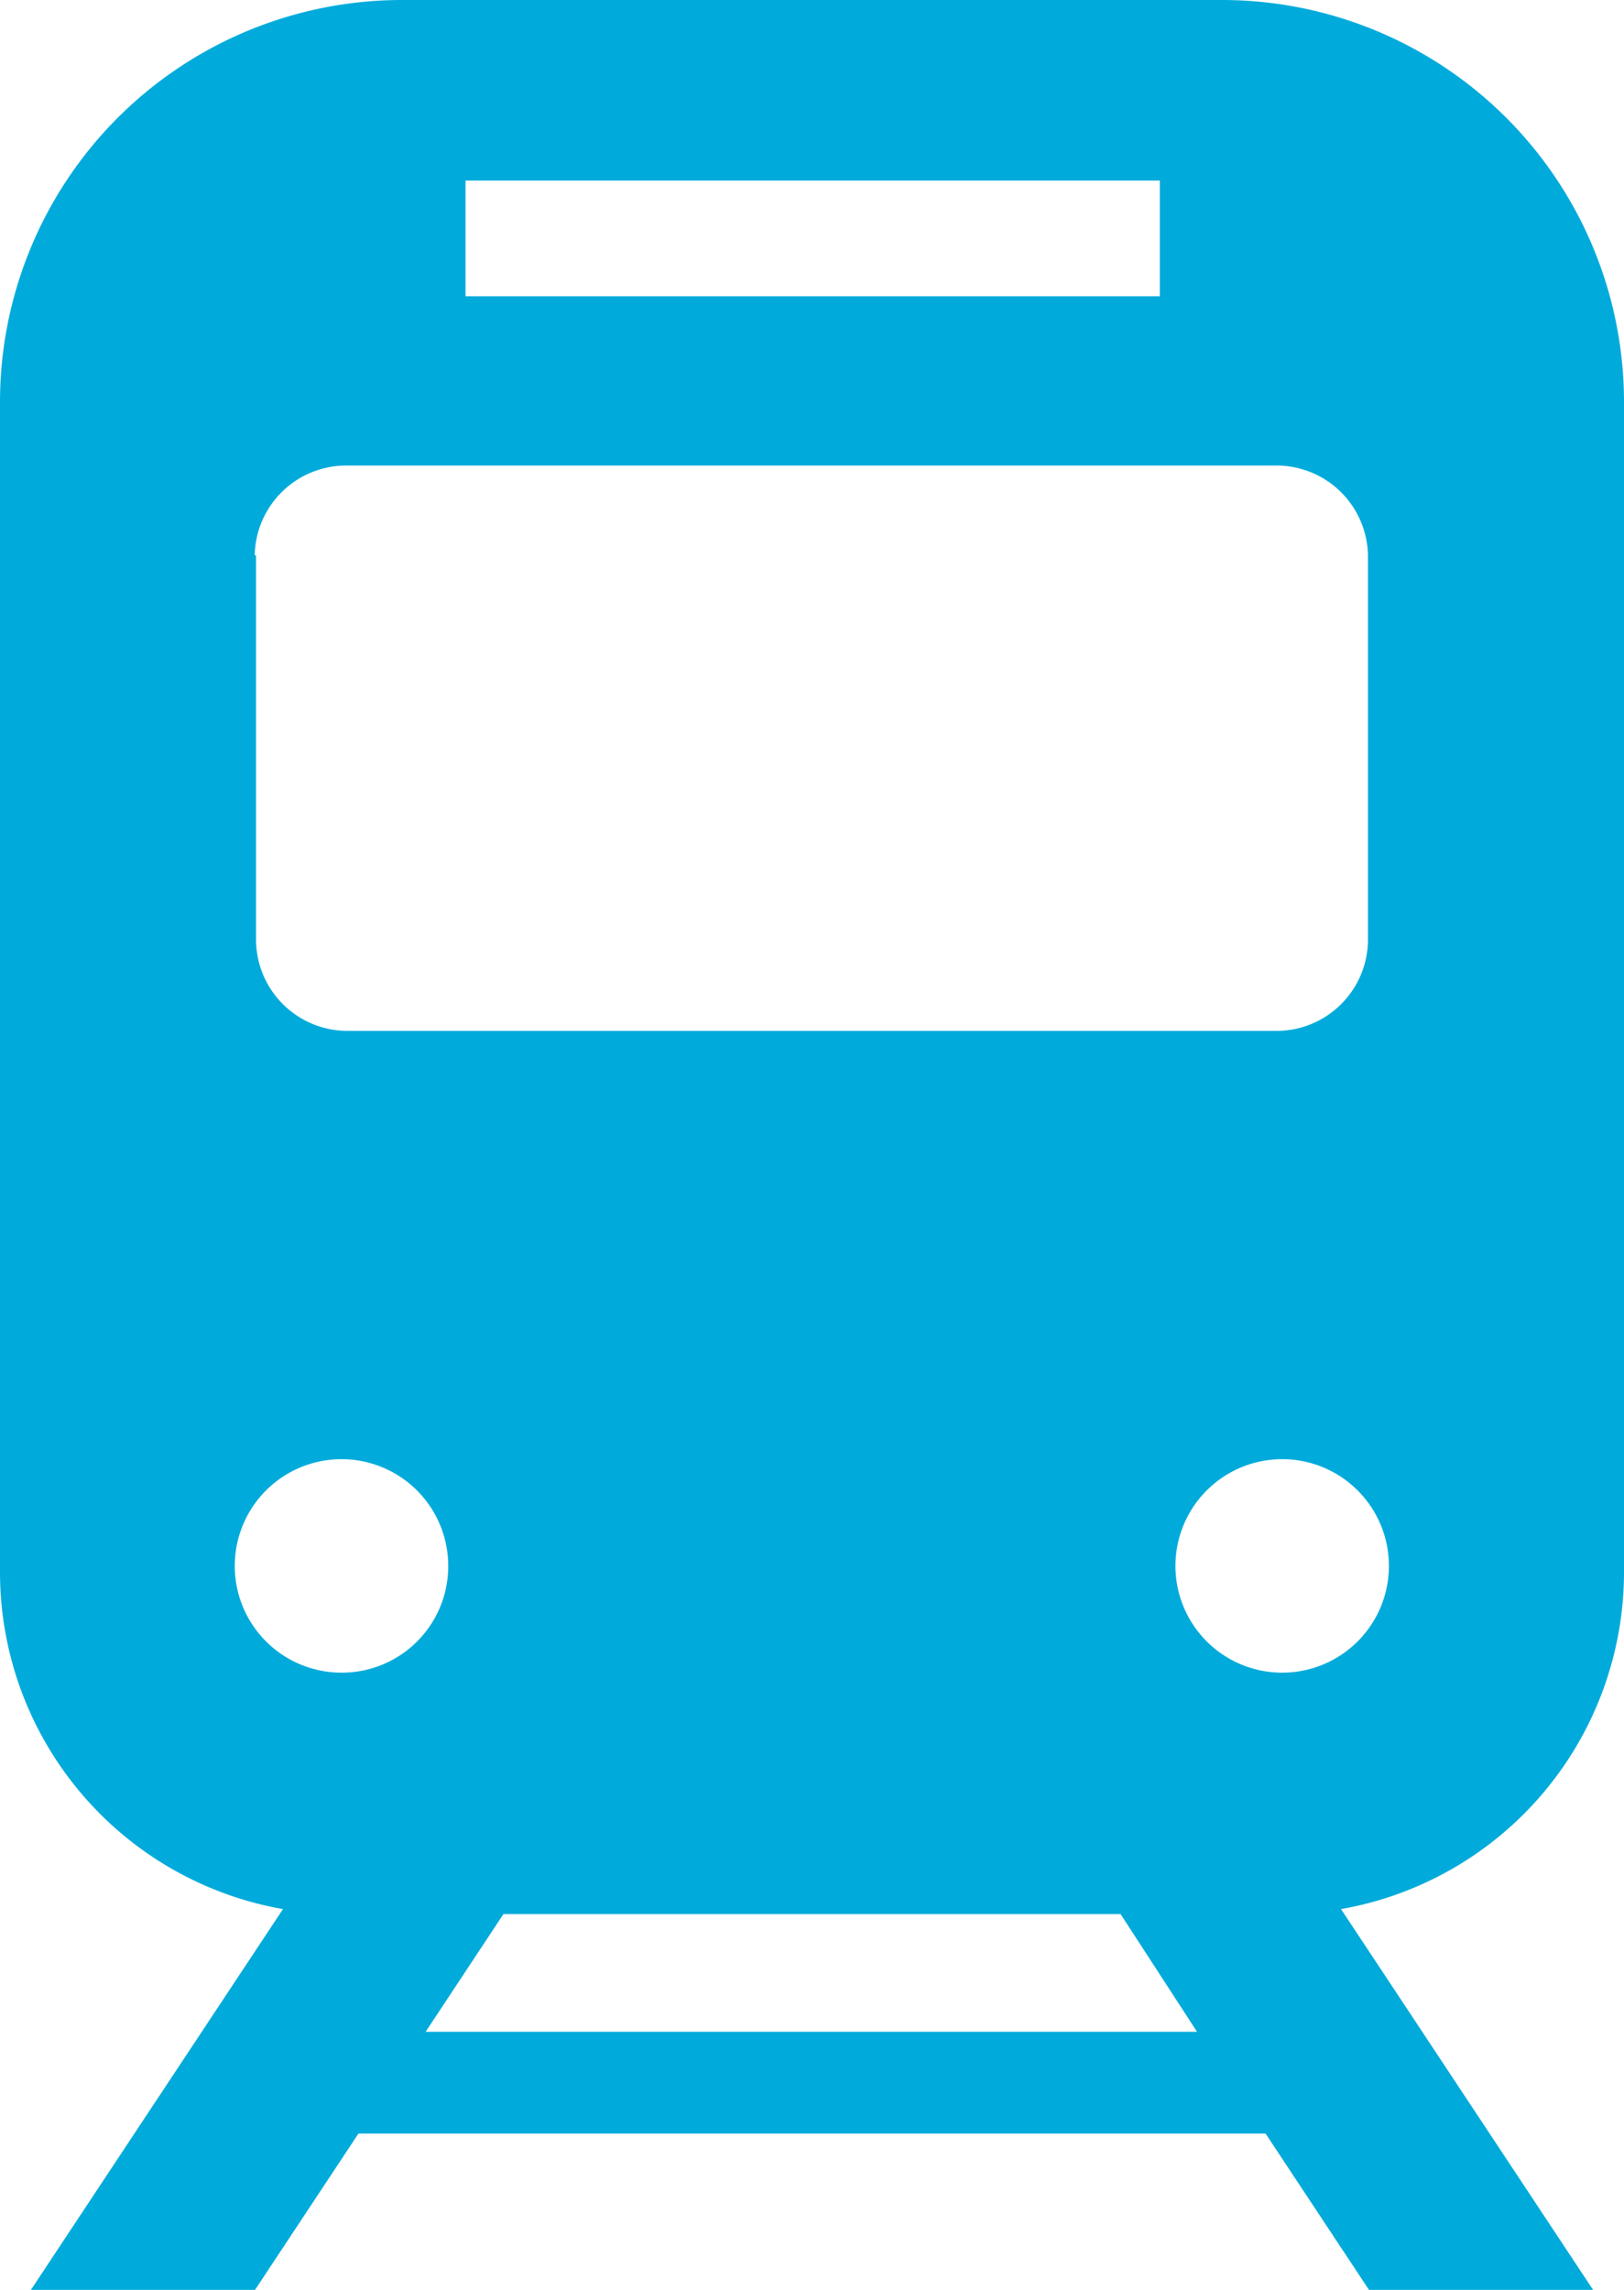
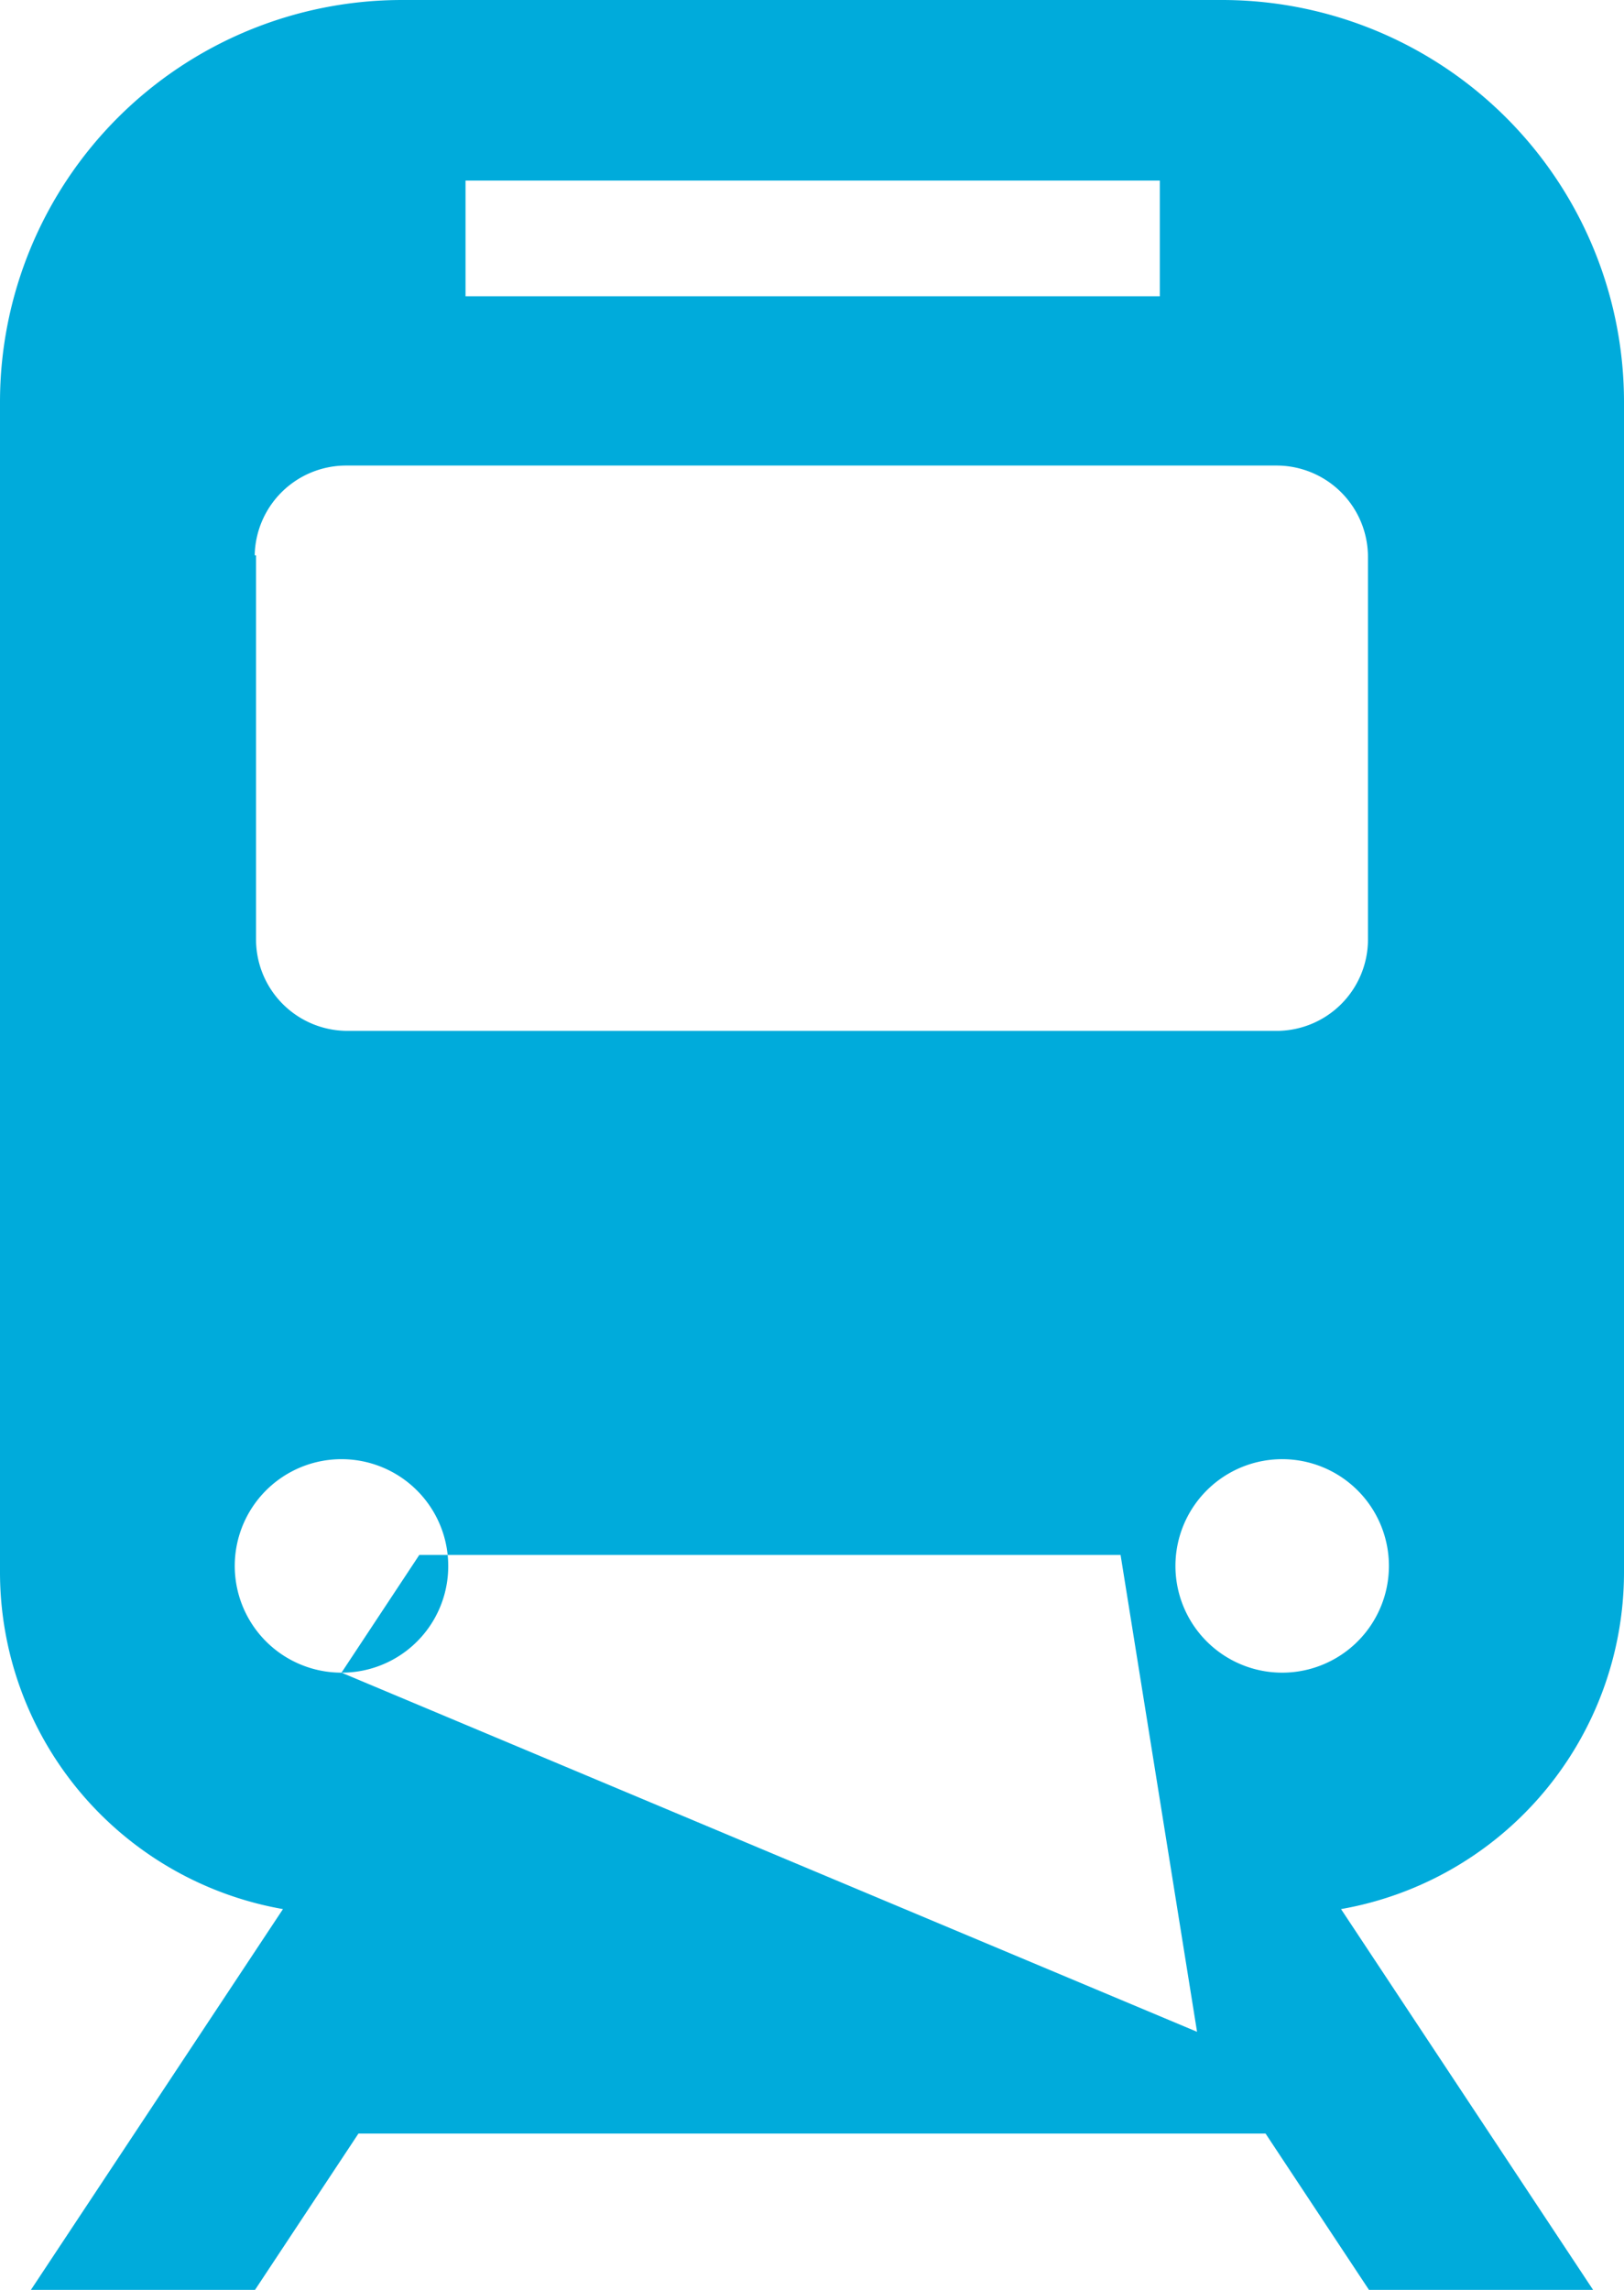
<svg xmlns="http://www.w3.org/2000/svg" viewBox="0 0 48.84 68.86">
  <defs>
    <style>.cls-1{fill:#00abdb;}</style>
  </defs>
  <title>img_koutu</title>
  <g id="レイヤー_2" data-name="レイヤー 2">
    <g id="デザイン">
-       <path class="cls-1" d="M48.84,47.29V12.09A12.09,12.09,0,0,0,36.75,0H12.09A12.09,12.09,0,0,0,0,12.09v35.2A10.29,10.29,0,0,0,8.51,57.41L.93,68.86H7.67l3.11-4.7H38.06l3.11,4.7h6.74L40.33,57.41A10.29,10.29,0,0,0,48.84,47.29ZM14,5.43H34.88V8.91H14ZM7.66,16.7A2.75,2.75,0,0,1,10.4,14h28a2.75,2.75,0,0,1,2.74,2.75V28.29A2.75,2.75,0,0,1,38.44,31h-28a2.75,2.75,0,0,1-2.74-2.75V16.7Zm2.61,33.6a3.21,3.21,0,1,1,3.21-3.2A3.2,3.2,0,0,1,10.27,50.3ZM12.8,61.1l2.34-3.54H33.7L36,61.1ZM38.57,50.3a3.21,3.21,0,1,1,3.2-3.2A3.21,3.21,0,0,1,38.57,50.3Z" />
+       <path class="cls-1" d="M48.84,47.29V12.09A12.09,12.09,0,0,0,36.75,0H12.09A12.09,12.09,0,0,0,0,12.09v35.2A10.29,10.29,0,0,0,8.51,57.41L.93,68.86H7.67l3.11-4.7H38.06l3.11,4.7h6.74L40.33,57.41A10.29,10.29,0,0,0,48.84,47.29ZM14,5.43H34.88V8.91H14ZM7.66,16.7A2.75,2.75,0,0,1,10.4,14h28a2.75,2.75,0,0,1,2.74,2.75V28.29A2.75,2.75,0,0,1,38.44,31h-28a2.75,2.75,0,0,1-2.74-2.75V16.7Zm2.61,33.6a3.21,3.21,0,1,1,3.21-3.2A3.2,3.2,0,0,1,10.27,50.3Zl2.34-3.54H33.7L36,61.1ZM38.57,50.3a3.21,3.21,0,1,1,3.2-3.2A3.21,3.21,0,0,1,38.57,50.3Z" />
    </g>
  </g>
</svg>